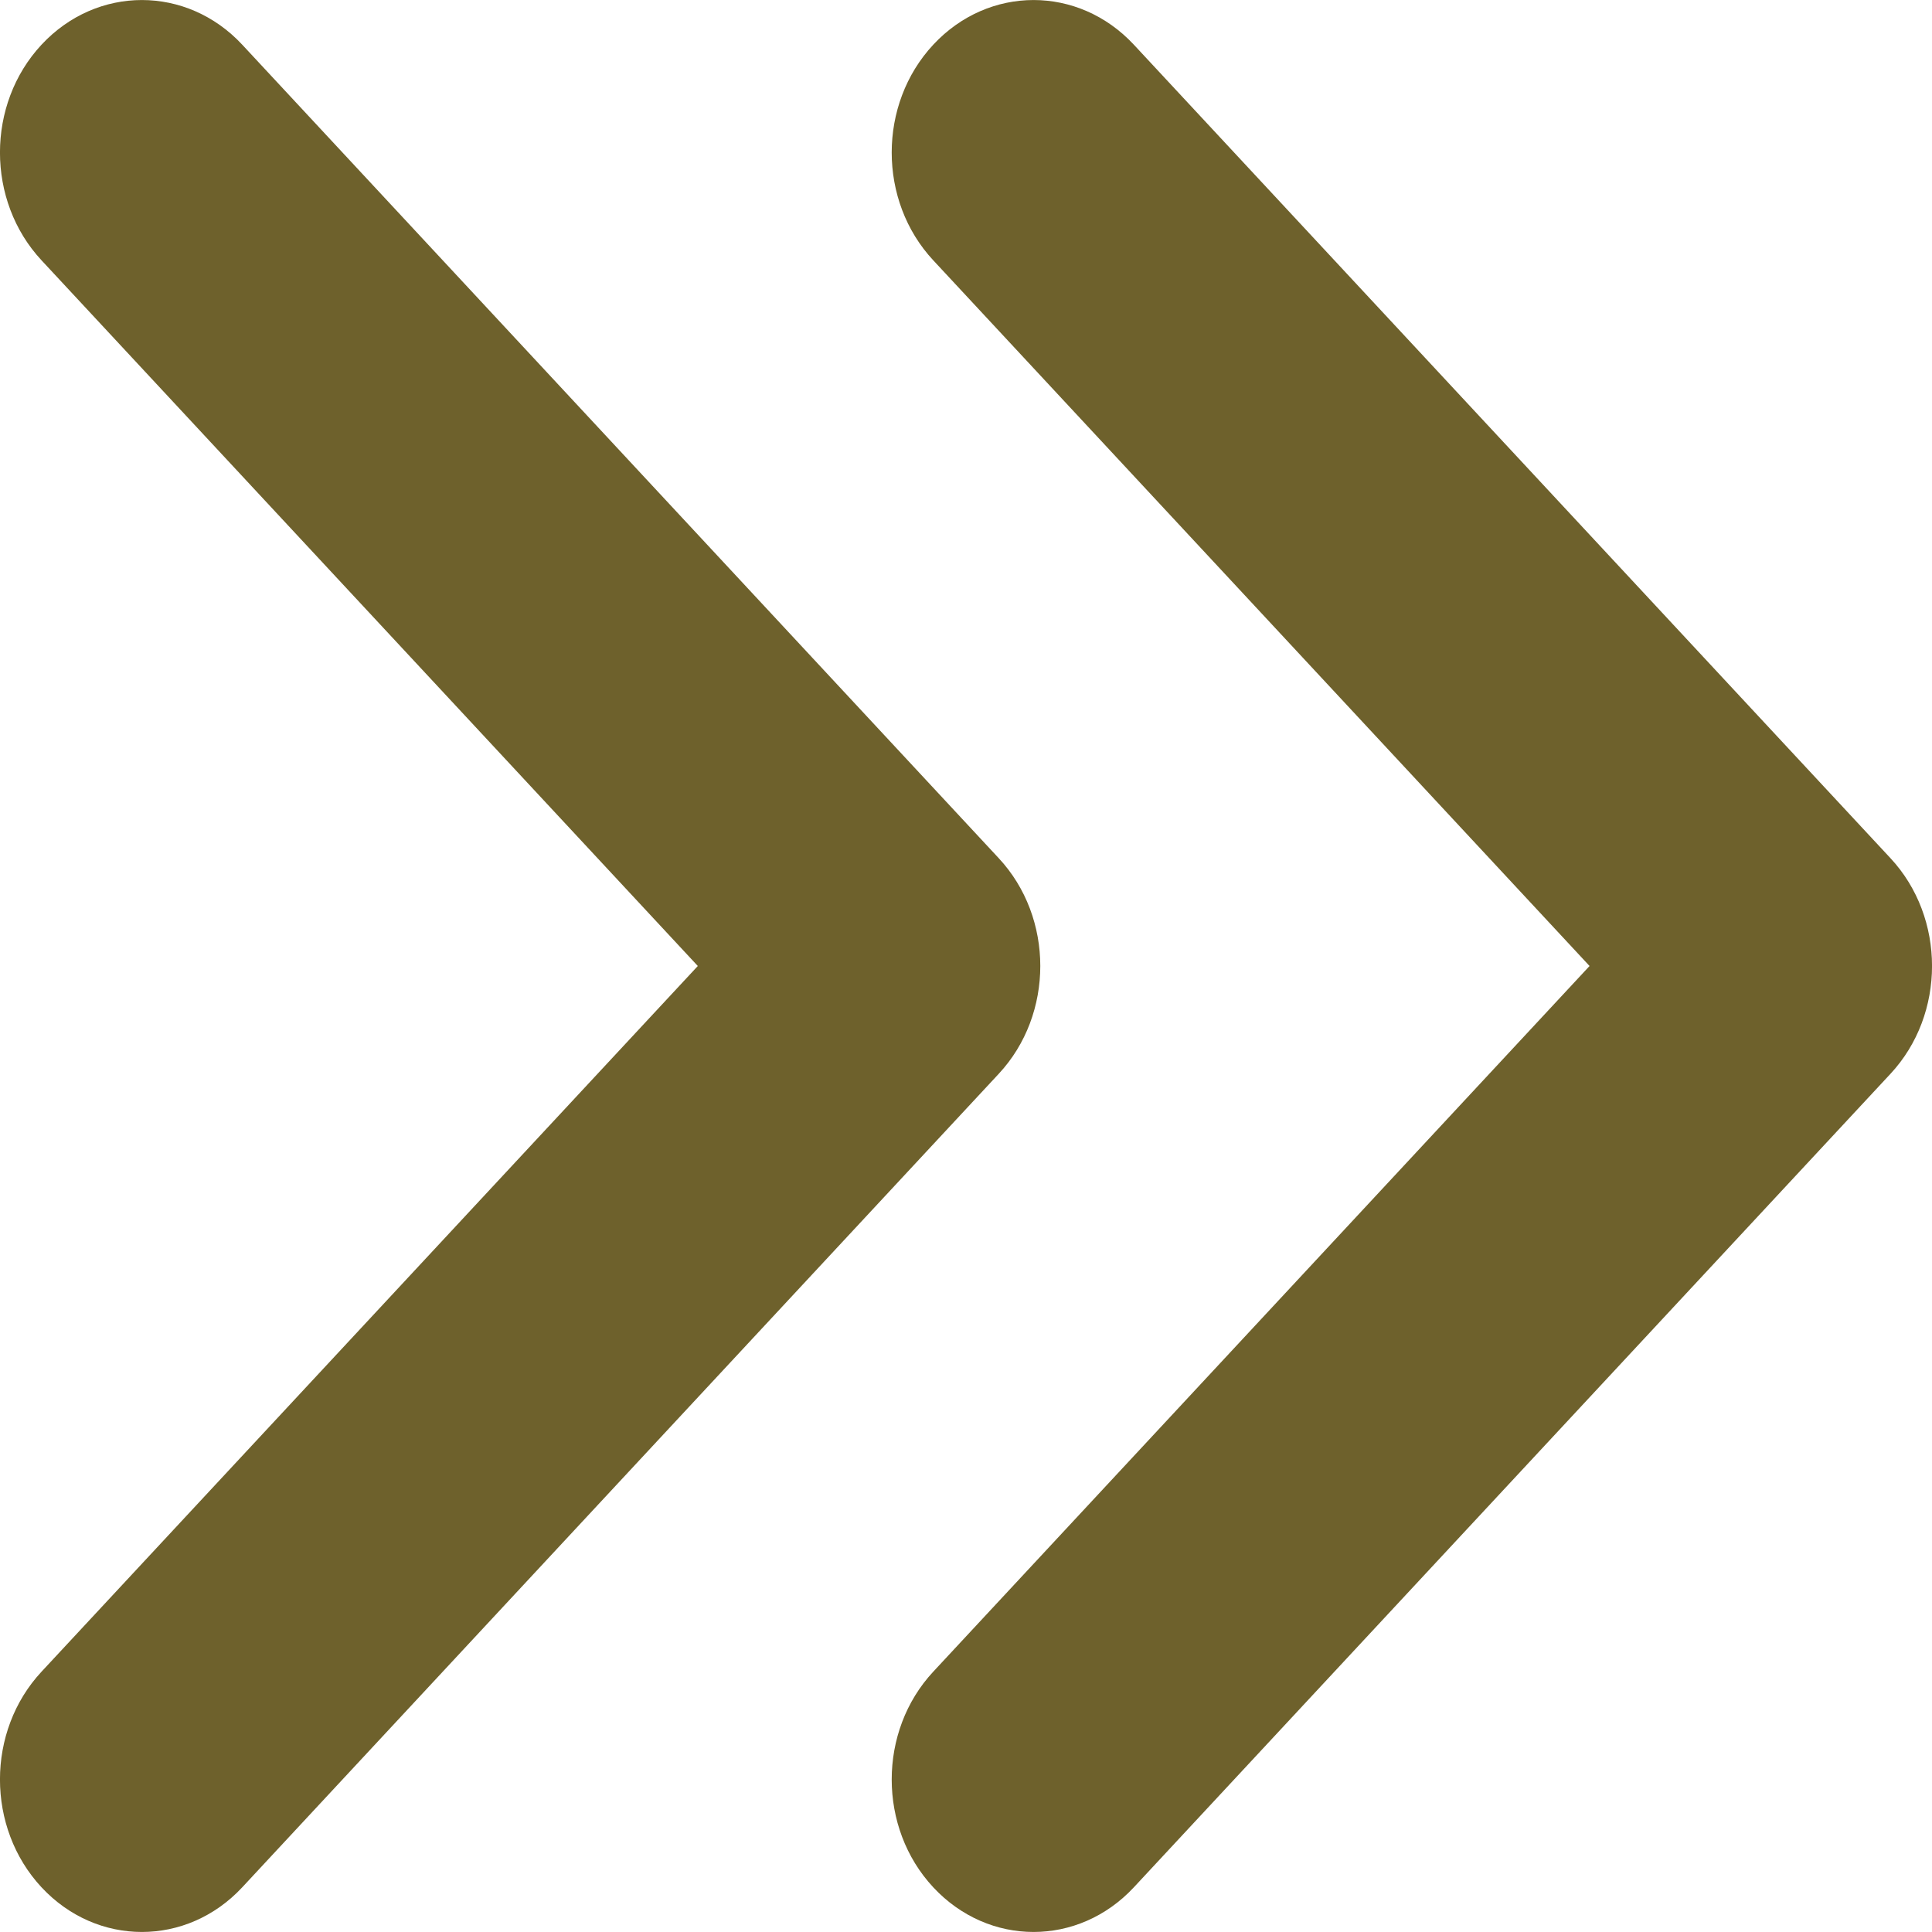
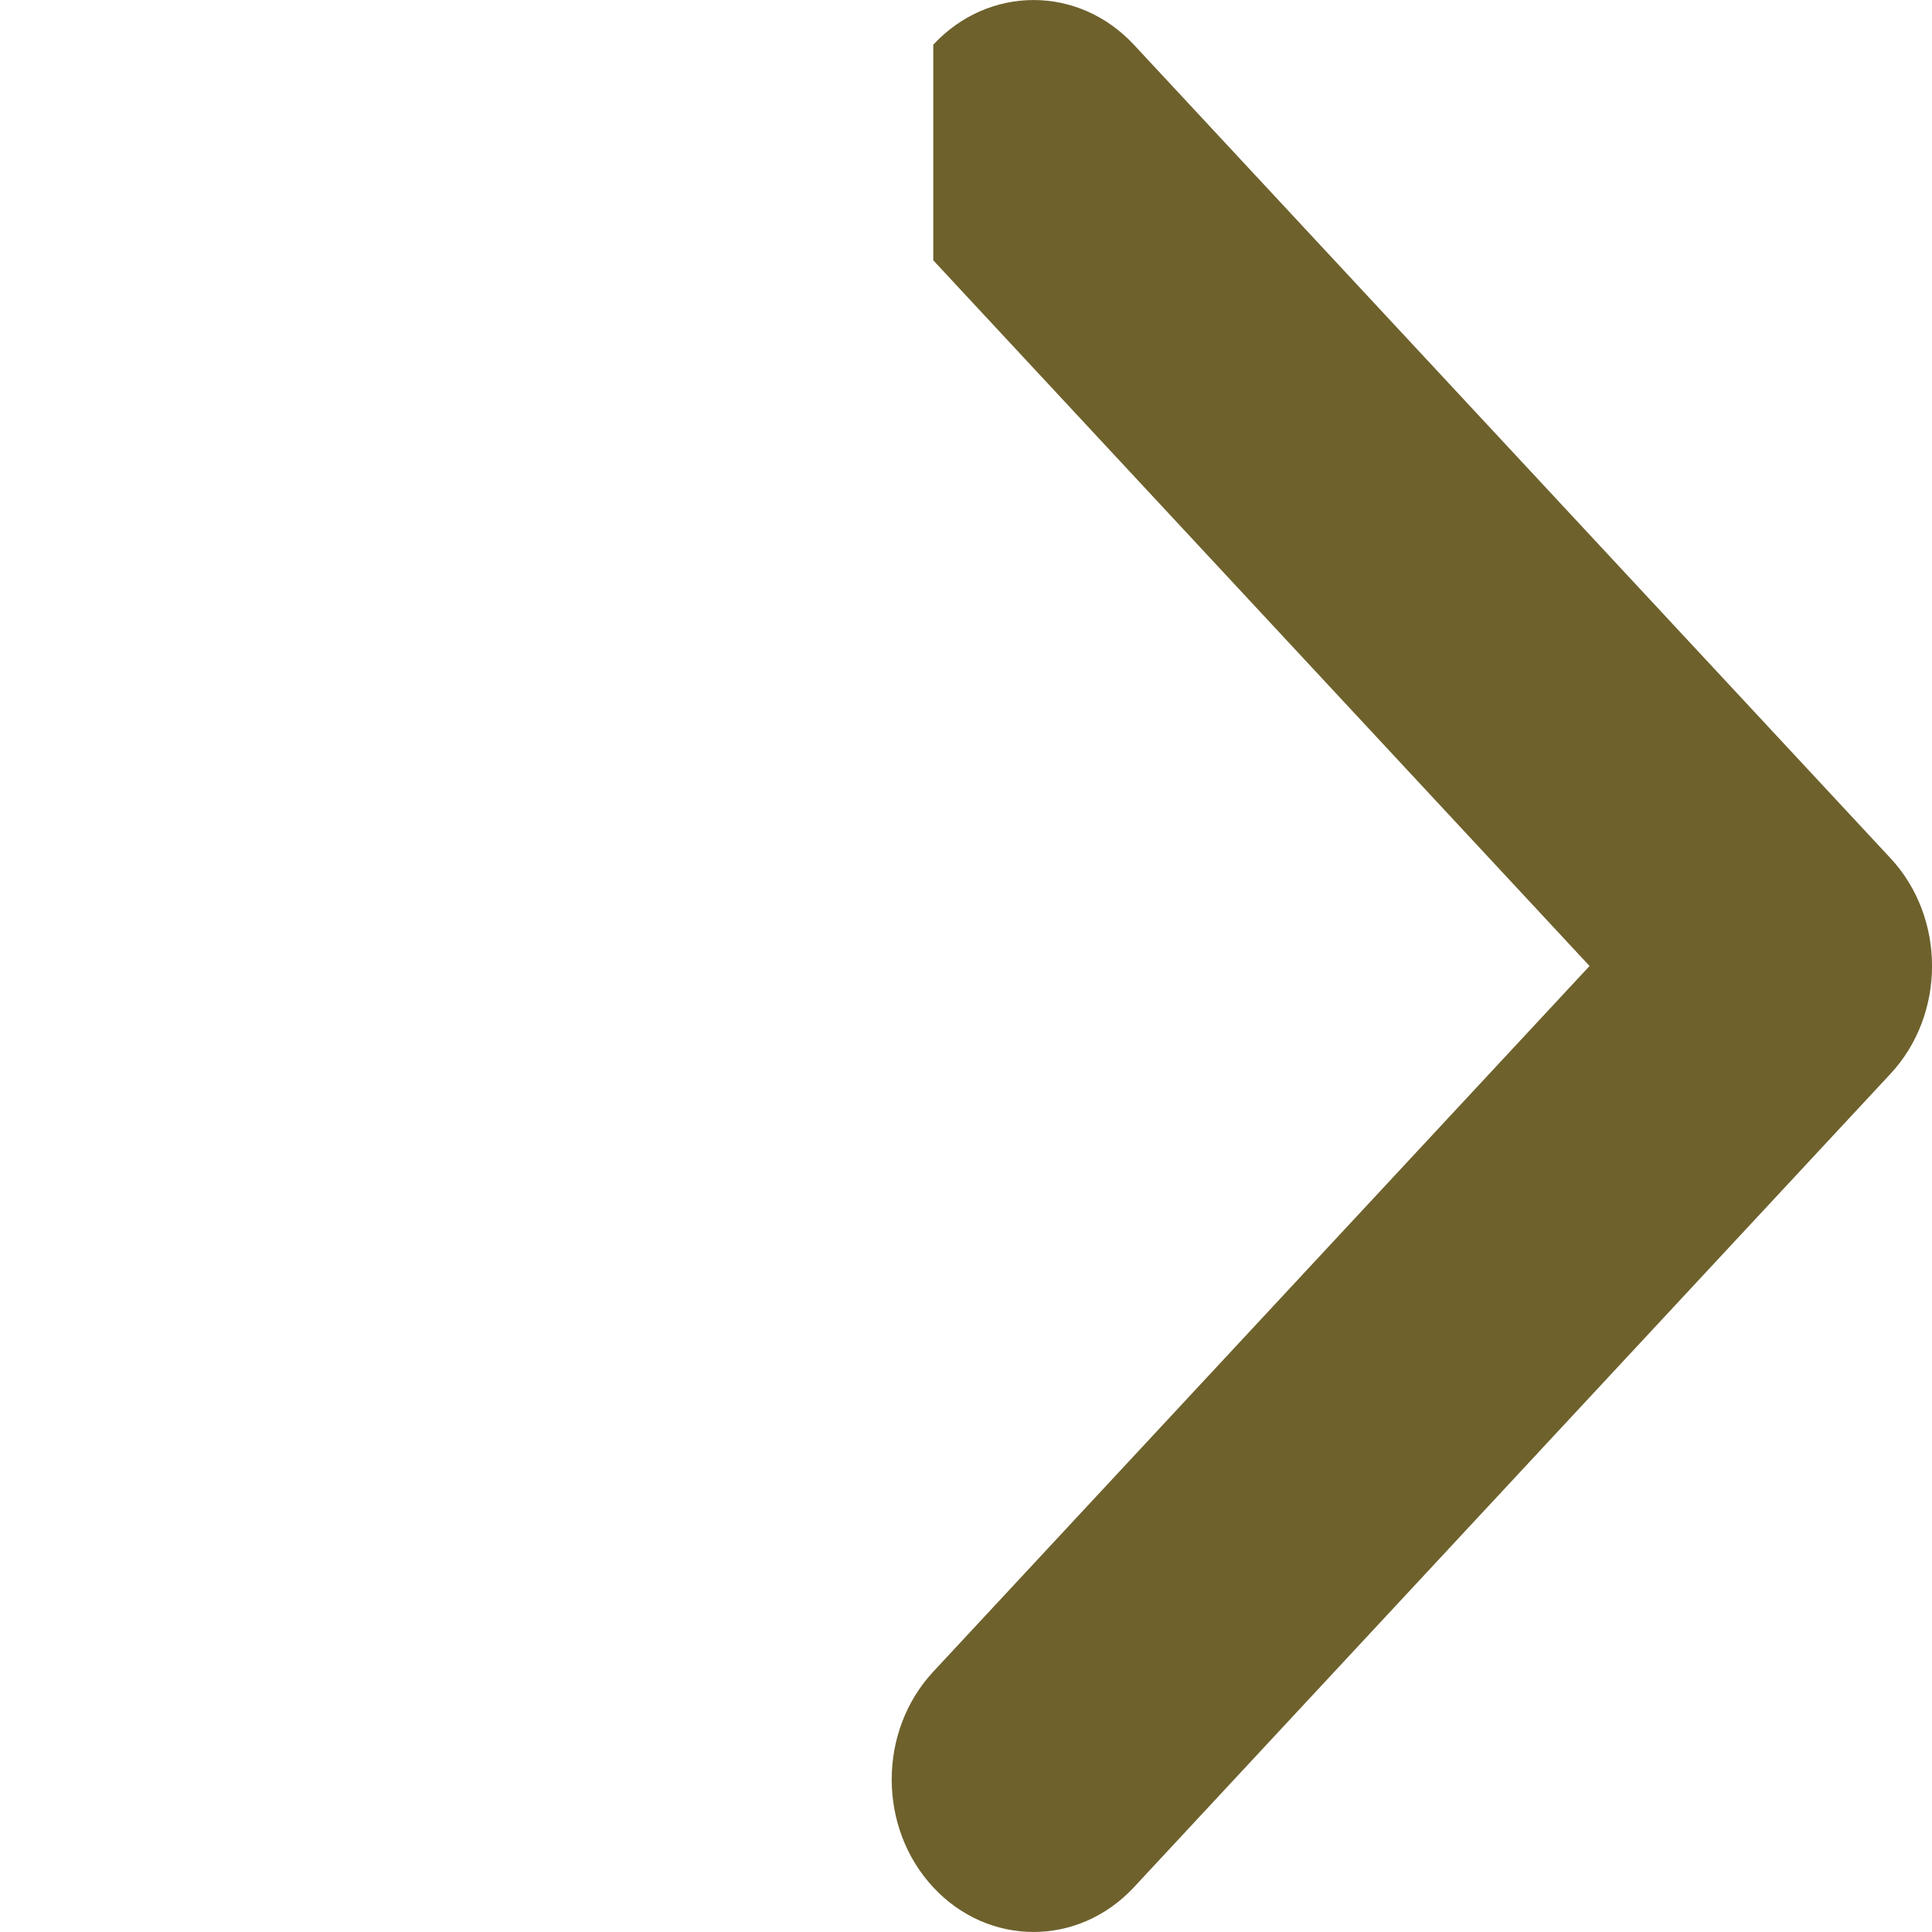
<svg xmlns="http://www.w3.org/2000/svg" width="16" height="16" viewBox="0 0 16 16" fill="none">
  <g id="Group 493">
-     <path id="Vector" fill-rule="evenodd" clip-rule="evenodd" d="M0.344 0.37C0.803 -0.123 1.547 -0.123 2.006 0.37L8.271 7.107C8.73 7.6 8.73 8.4 8.271 8.893L2.006 15.63C1.547 16.123 0.803 16.123 0.344 15.63C-0.115 15.137 -0.115 14.337 0.344 13.844L5.779 8L0.344 2.156C-0.115 1.663 -0.115 0.863 0.344 0.37Z" fill="#6E612C" />
-     <path id="Vector_2" fill-rule="evenodd" clip-rule="evenodd" d="M7.729 0.37C8.188 -0.123 8.931 -0.123 9.39 0.37L15.656 7.107C16.115 7.6 16.115 8.4 15.656 8.893L9.39 15.63C8.931 16.123 8.188 16.123 7.729 15.63C7.27 15.137 7.27 14.337 7.729 13.844L13.164 8L7.729 2.156C7.27 1.663 7.27 0.863 7.729 0.37Z" fill="#6E612C" />
+     <path id="Vector_2" fill-rule="evenodd" clip-rule="evenodd" d="M7.729 0.37C8.188 -0.123 8.931 -0.123 9.39 0.37L15.656 7.107C16.115 7.6 16.115 8.4 15.656 8.893L9.39 15.63C8.931 16.123 8.188 16.123 7.729 15.63C7.27 15.137 7.27 14.337 7.729 13.844L13.164 8L7.729 2.156Z" fill="#6E612C" />
  </g>
</svg>